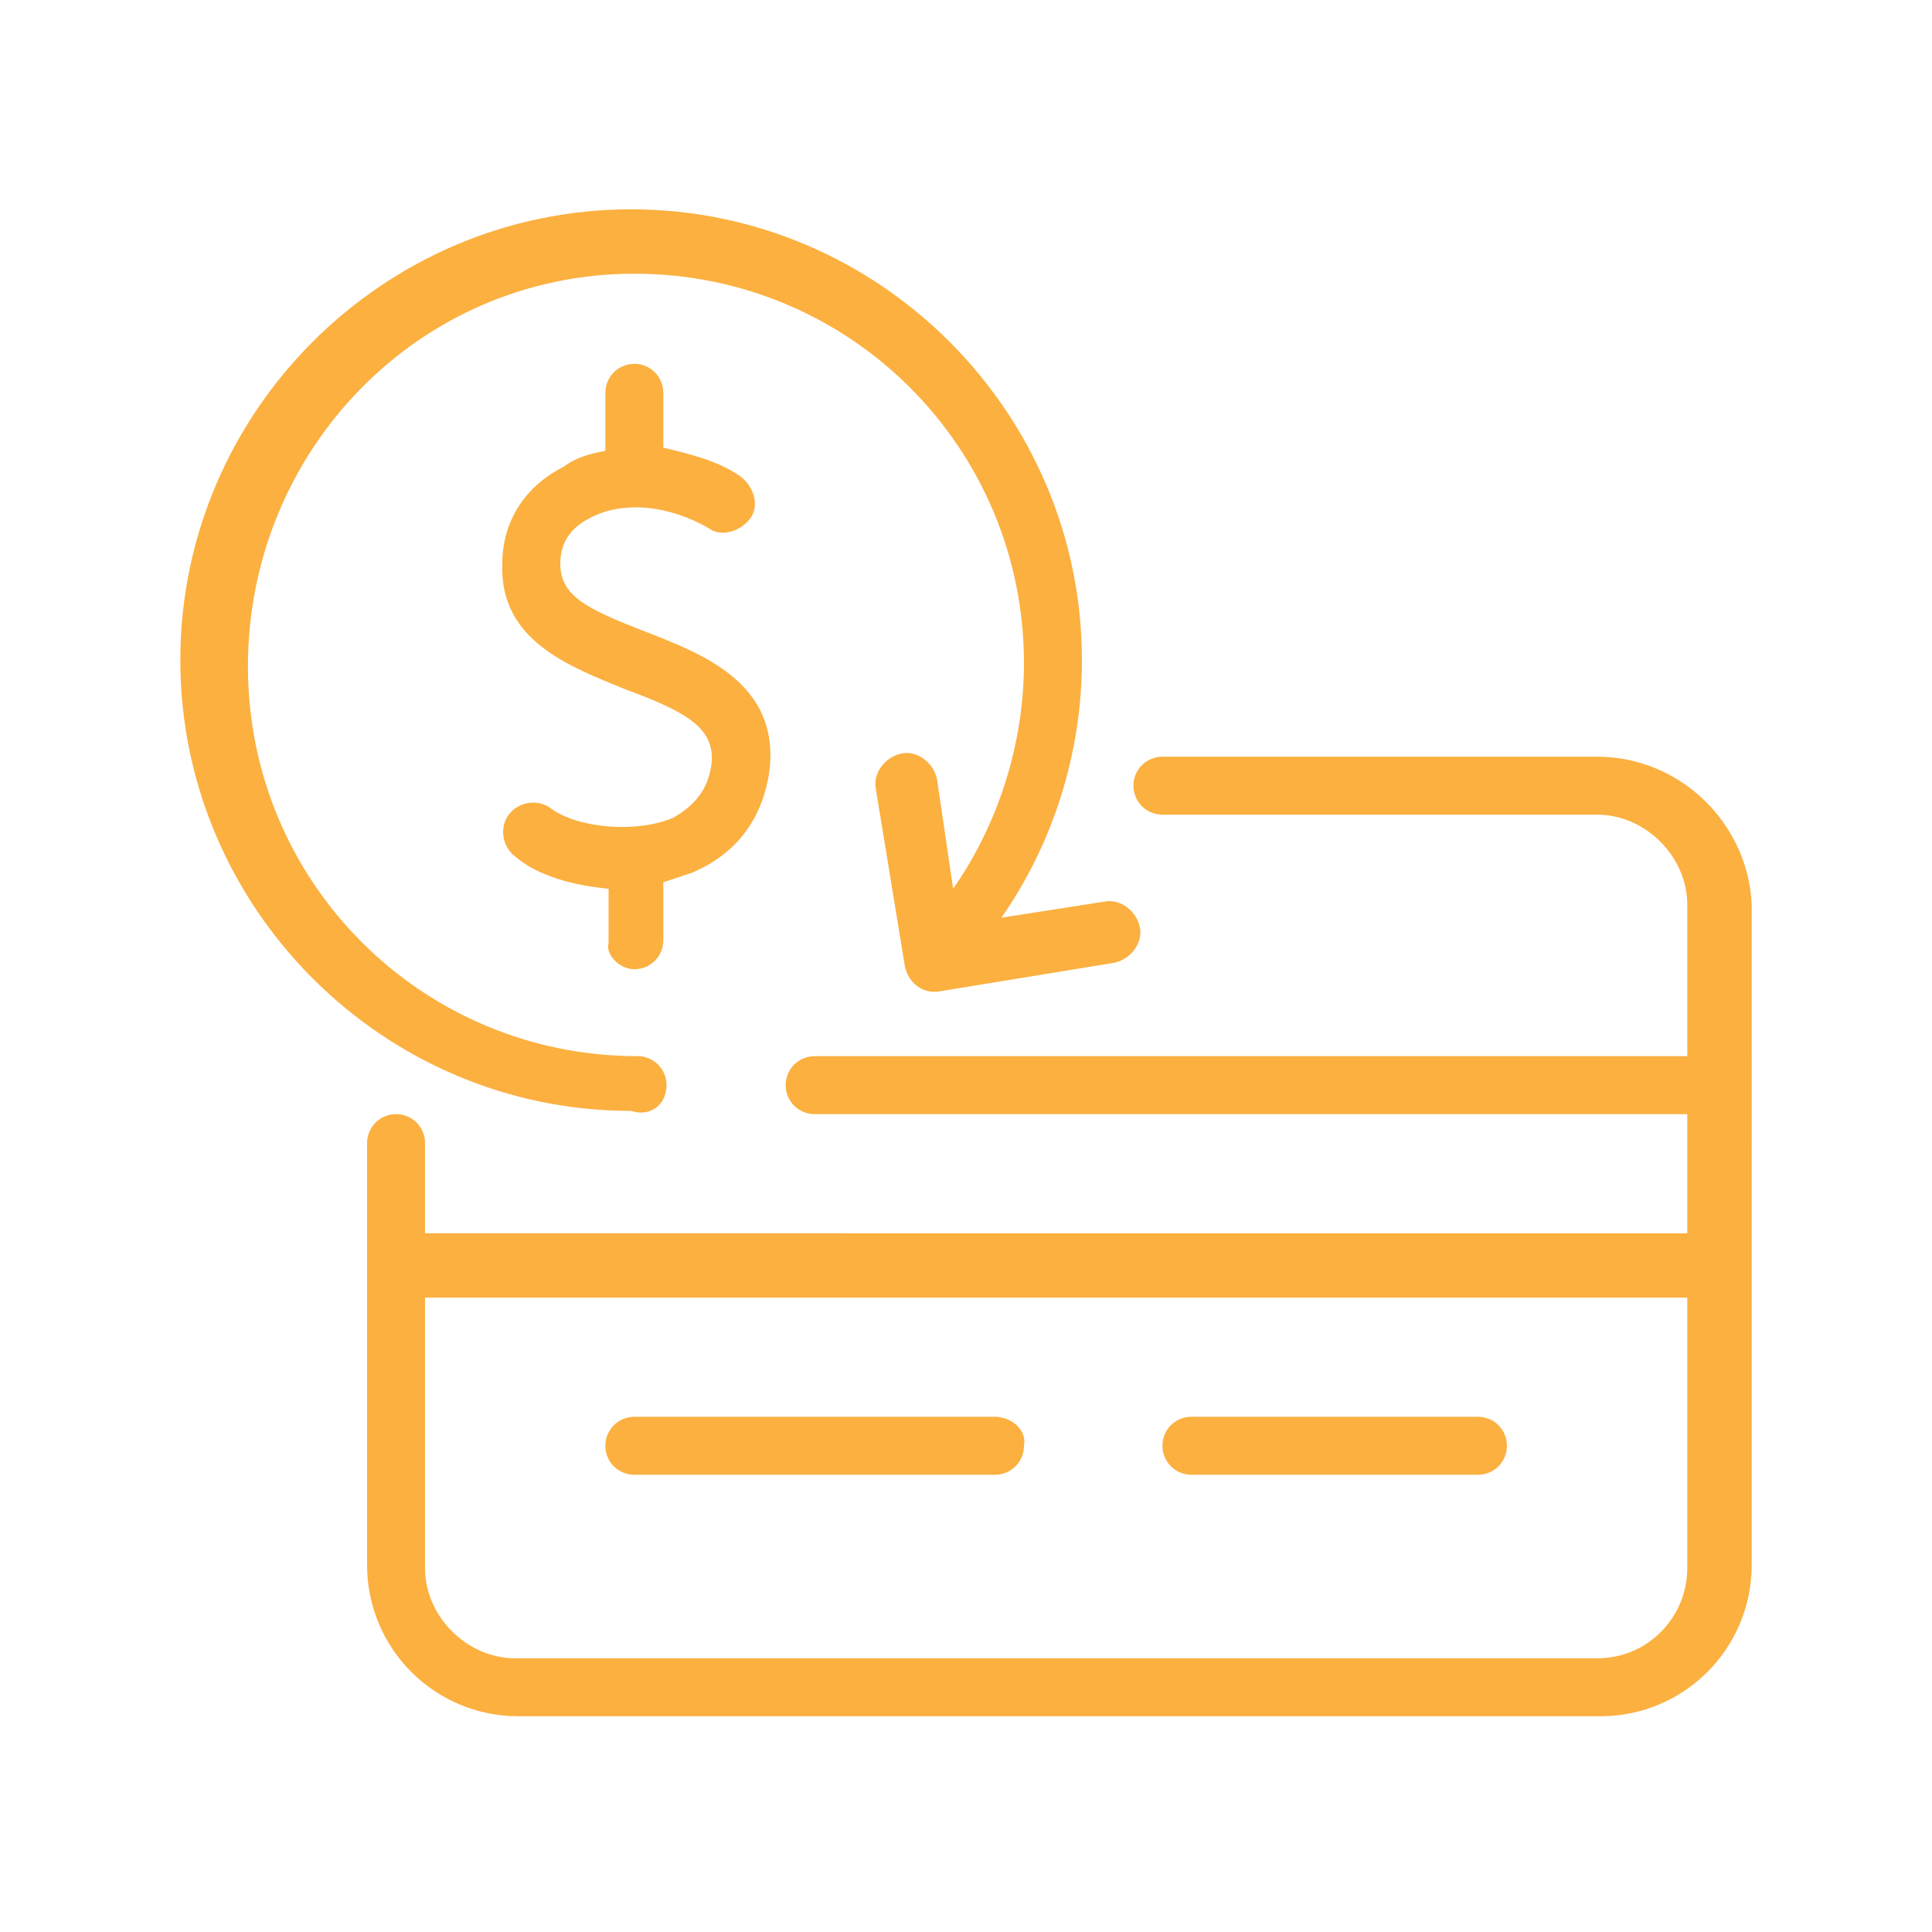
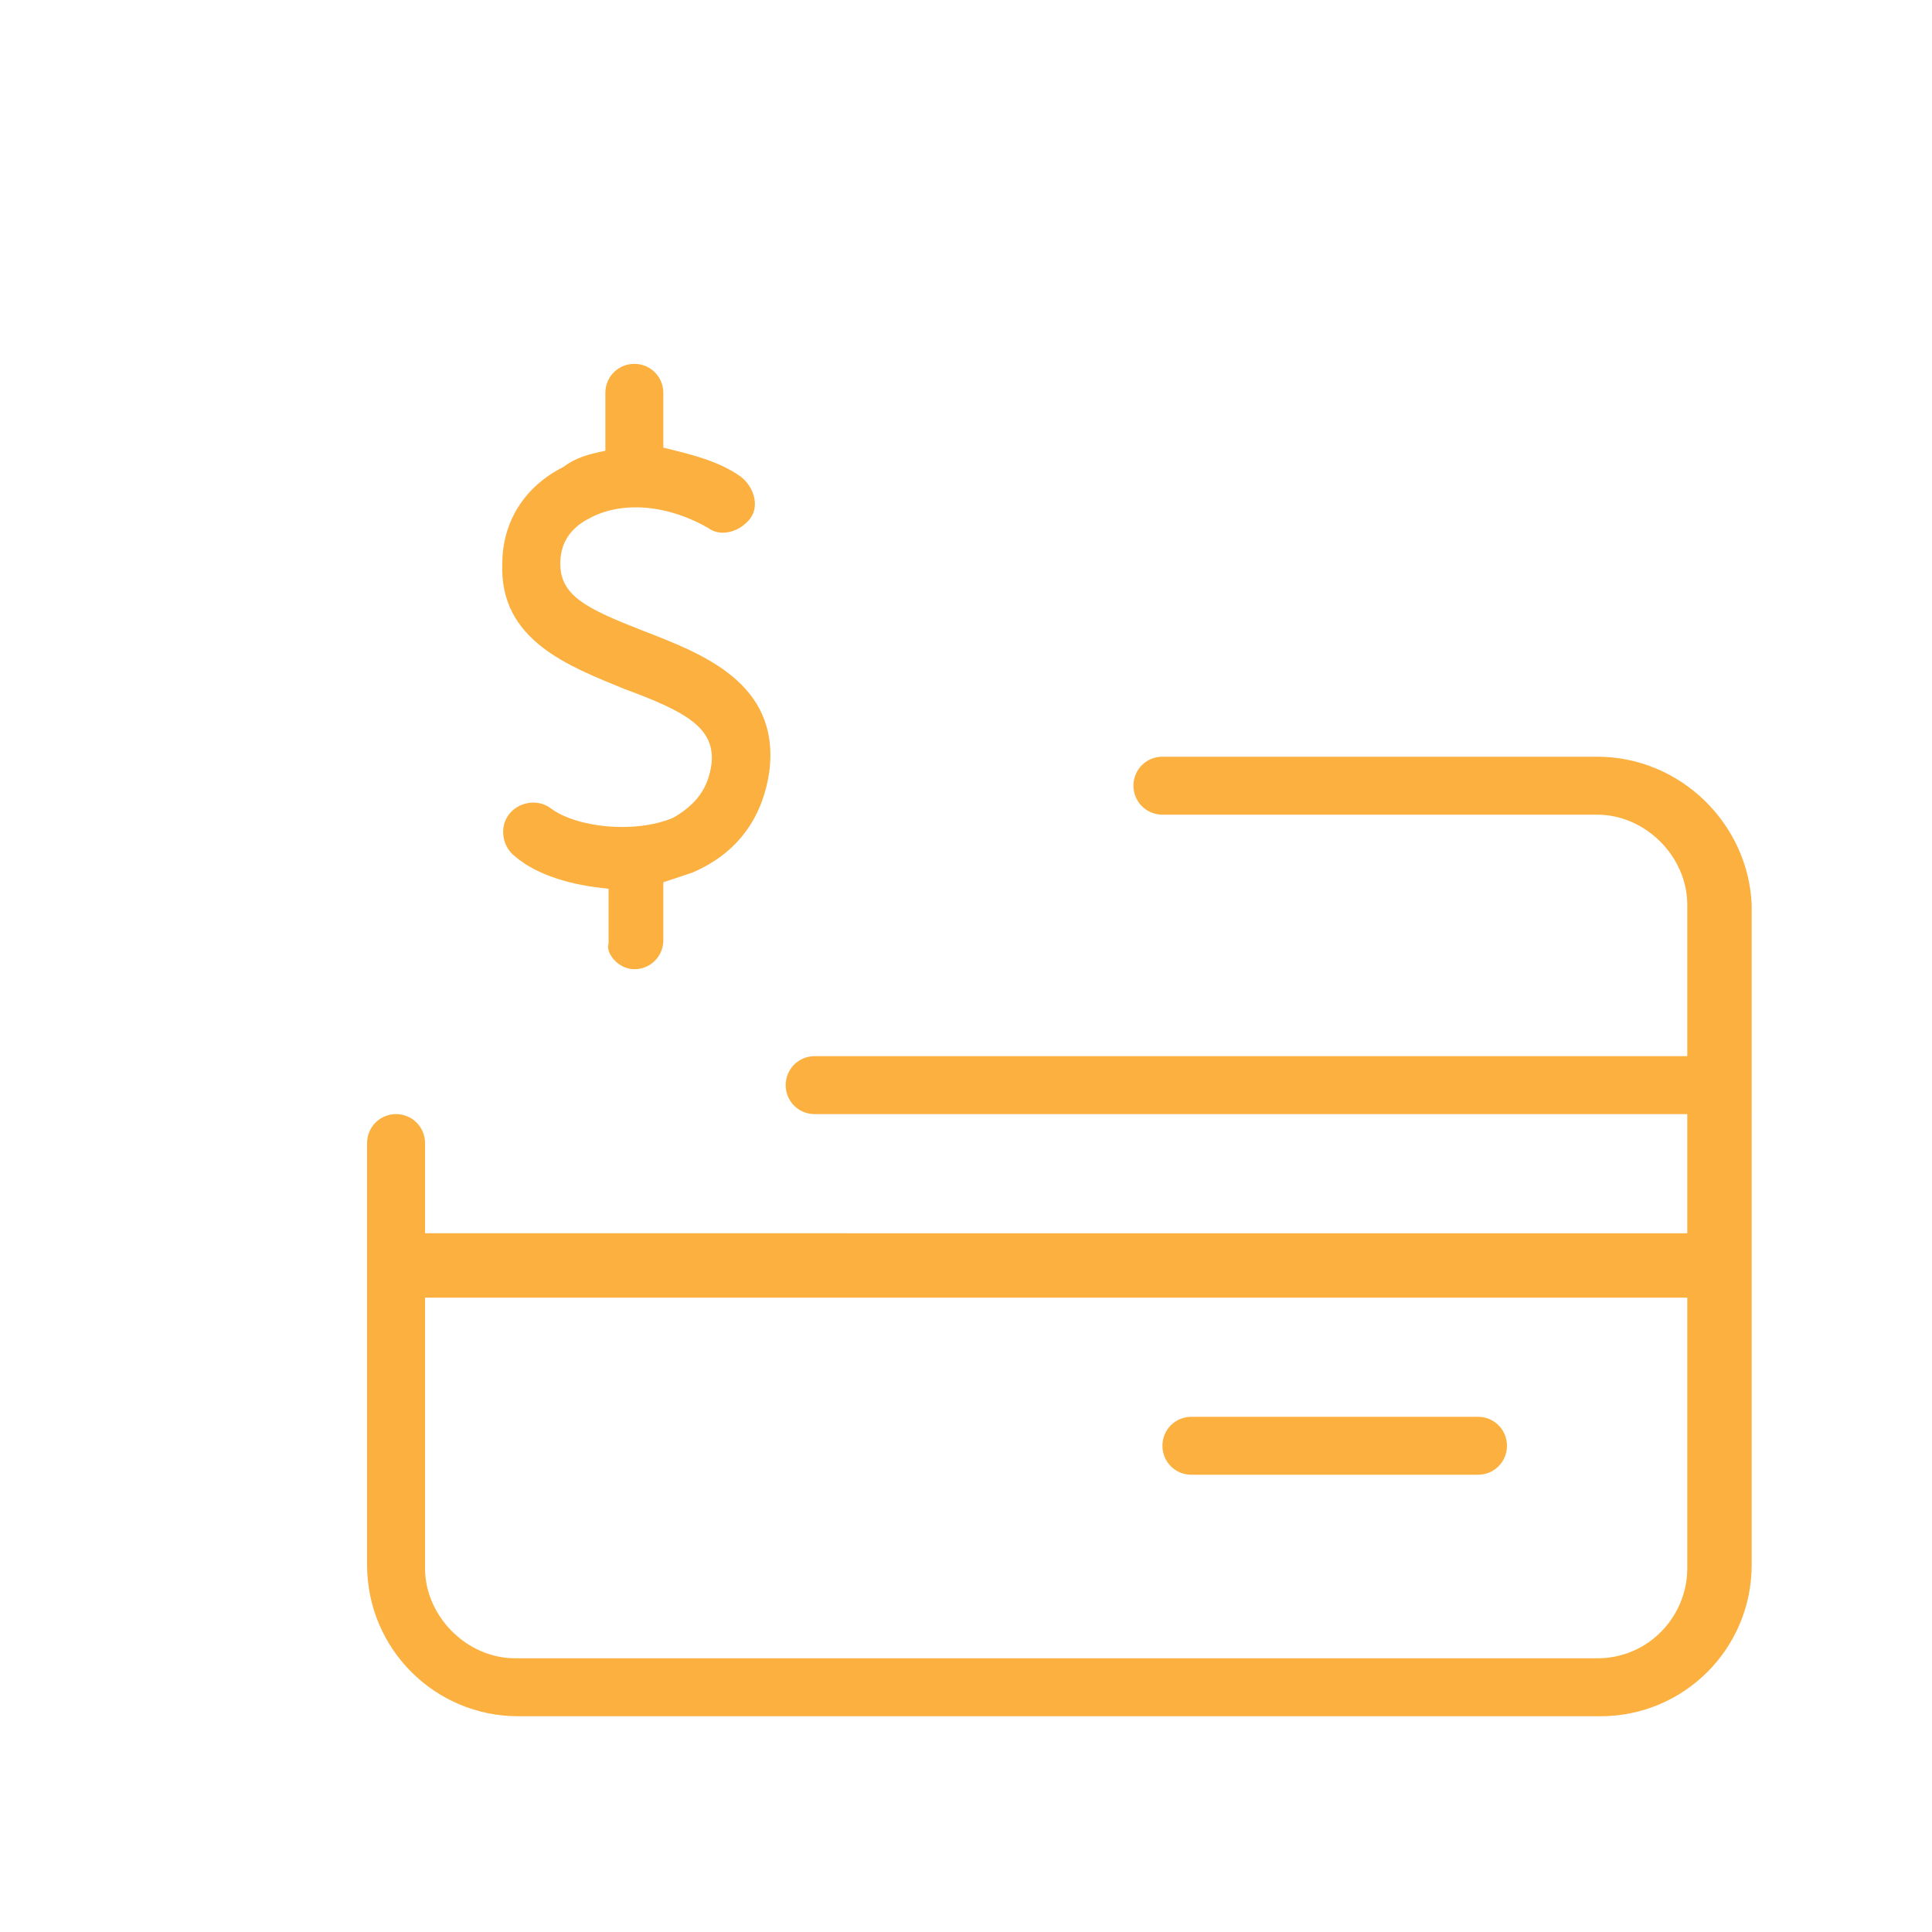
<svg xmlns="http://www.w3.org/2000/svg" version="1.1" id="Layer_1" x="0px" y="0px" viewBox="0 0 60 60" style="enable-background:new 0 0 60 60;" xml:space="preserve">
  <style type="text/css"> .st0{fill:#FBB040;} </style>
  <g>
    <path class="st0" d="M19.7,30.1c0.5,0,0.9-0.4,0.9-0.9v-1.8c0.3-0.1,0.6-0.2,0.9-0.3c1.4-0.6,2.2-1.7,2.4-3.2 c0.3-2.7-2.1-3.6-3.9-4.3c-1.8-0.7-2.6-1.1-2.6-2.1c0-0.8,0.5-1.2,0.9-1.4c0.9-0.5,2.3-0.5,3.7,0.3c0.4,0.3,1,0.1,1.3-0.3 c0.3-0.4,0.1-1-0.3-1.3c-0.7-0.5-1.6-0.7-2.4-0.9v-1.7c0-0.5-0.4-0.9-0.9-0.9c-0.5,0-0.9,0.4-0.9,0.9V14c-0.5,0.1-0.9,0.2-1.3,0.5 c-1.2,0.6-1.9,1.7-1.9,3c-0.1,2.4,2.1,3.2,3.8,3.9c1.9,0.7,2.8,1.2,2.7,2.3c-0.1,0.8-0.5,1.3-1.2,1.7c-1.2,0.5-3,0.3-3.8-0.3 c-0.4-0.3-1-0.2-1.3,0.2c-0.3,0.4-0.2,1,0.2,1.3c0.7,0.6,1.8,0.9,2.9,1v1.7C18.8,29.6,19.2,30.1,19.7,30.1z" />
-     <path class="st0" d="M20.7,33.7c0-0.5-0.4-0.9-0.9-0.9c-6.7,0-12.1-5.4-12.1-12.1S13,8.5,19.7,8.5c6.7,0,12.1,5.4,12.1,12.1 c0,2.5-0.8,5-2.2,7l-0.5-3.4c-0.1-0.5-0.6-0.9-1.1-0.8c-0.5,0.1-0.9,0.6-0.8,1.1l0.9,5.5c0.1,0.5,0.5,0.8,0.9,0.8c0,0,0.1,0,0.1,0 l5.5-0.9c0.5-0.1,0.9-0.6,0.8-1.1c-0.1-0.5-0.6-0.9-1.1-0.8l-3.2,0.5c1.6-2.3,2.5-5.1,2.5-8c0-7.7-6.3-14-14-14 c-7.7,0-14,6.3-14,14s6.3,14,14,14C20.2,34.7,20.7,34.3,20.7,33.7z" />
    <path class="st0" d="M49.6,23.5H36.1c-0.5,0-0.9,0.4-0.9,0.9c0,0.5,0.4,0.9,0.9,0.9h13.5c1.5,0,2.8,1.3,2.8,2.8v4.7H25.3 c-0.5,0-0.9,0.4-0.9,0.9c0,0.5,0.4,0.9,0.9,0.9h27.1v3.7H13.2v-2.8c0-0.5-0.4-0.9-0.9-0.9c-0.5,0-0.9,0.4-0.9,0.9v13.1 c0,2.6,2.1,4.7,4.7,4.7h33.6c2.6,0,4.7-2.1,4.7-4.7V28.1C54.3,25.6,52.2,23.5,49.6,23.5z M49.6,51.5H16c-1.5,0-2.8-1.3-2.8-2.8 v-8.4h39.2v8.4C52.4,50.2,51.2,51.5,49.6,51.5z" />
-     <path class="st0" d="M30.9,44H19.7c-0.5,0-0.9,0.4-0.9,0.9c0,0.5,0.4,0.9,0.9,0.9h11.2c0.5,0,0.9-0.4,0.9-0.9 C31.9,44.4,31.4,44,30.9,44z" />
    <path class="st0" d="M45.9,44H37c-0.5,0-0.9,0.4-0.9,0.9c0,0.5,0.4,0.9,0.9,0.9h8.9c0.5,0,0.9-0.4,0.9-0.9 C46.8,44.4,46.4,44,45.9,44z" />
  </g>
</svg>